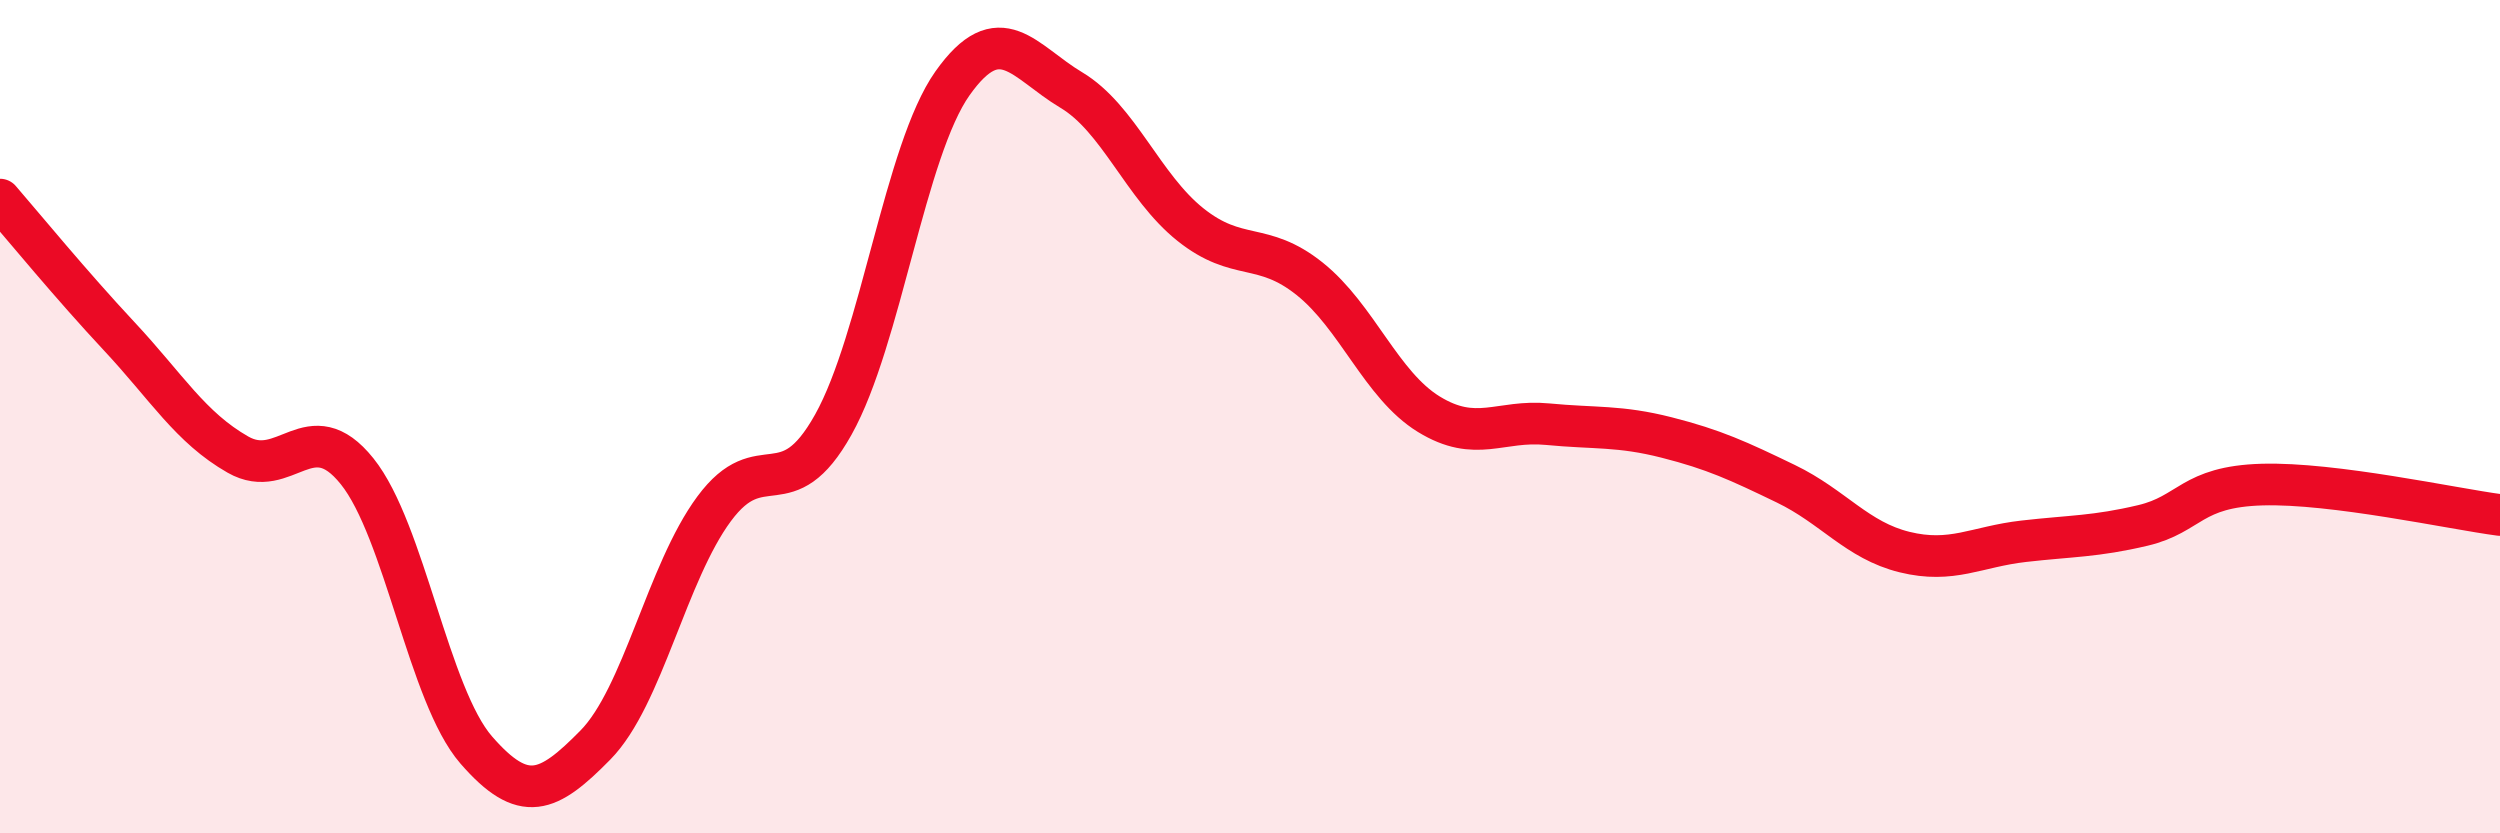
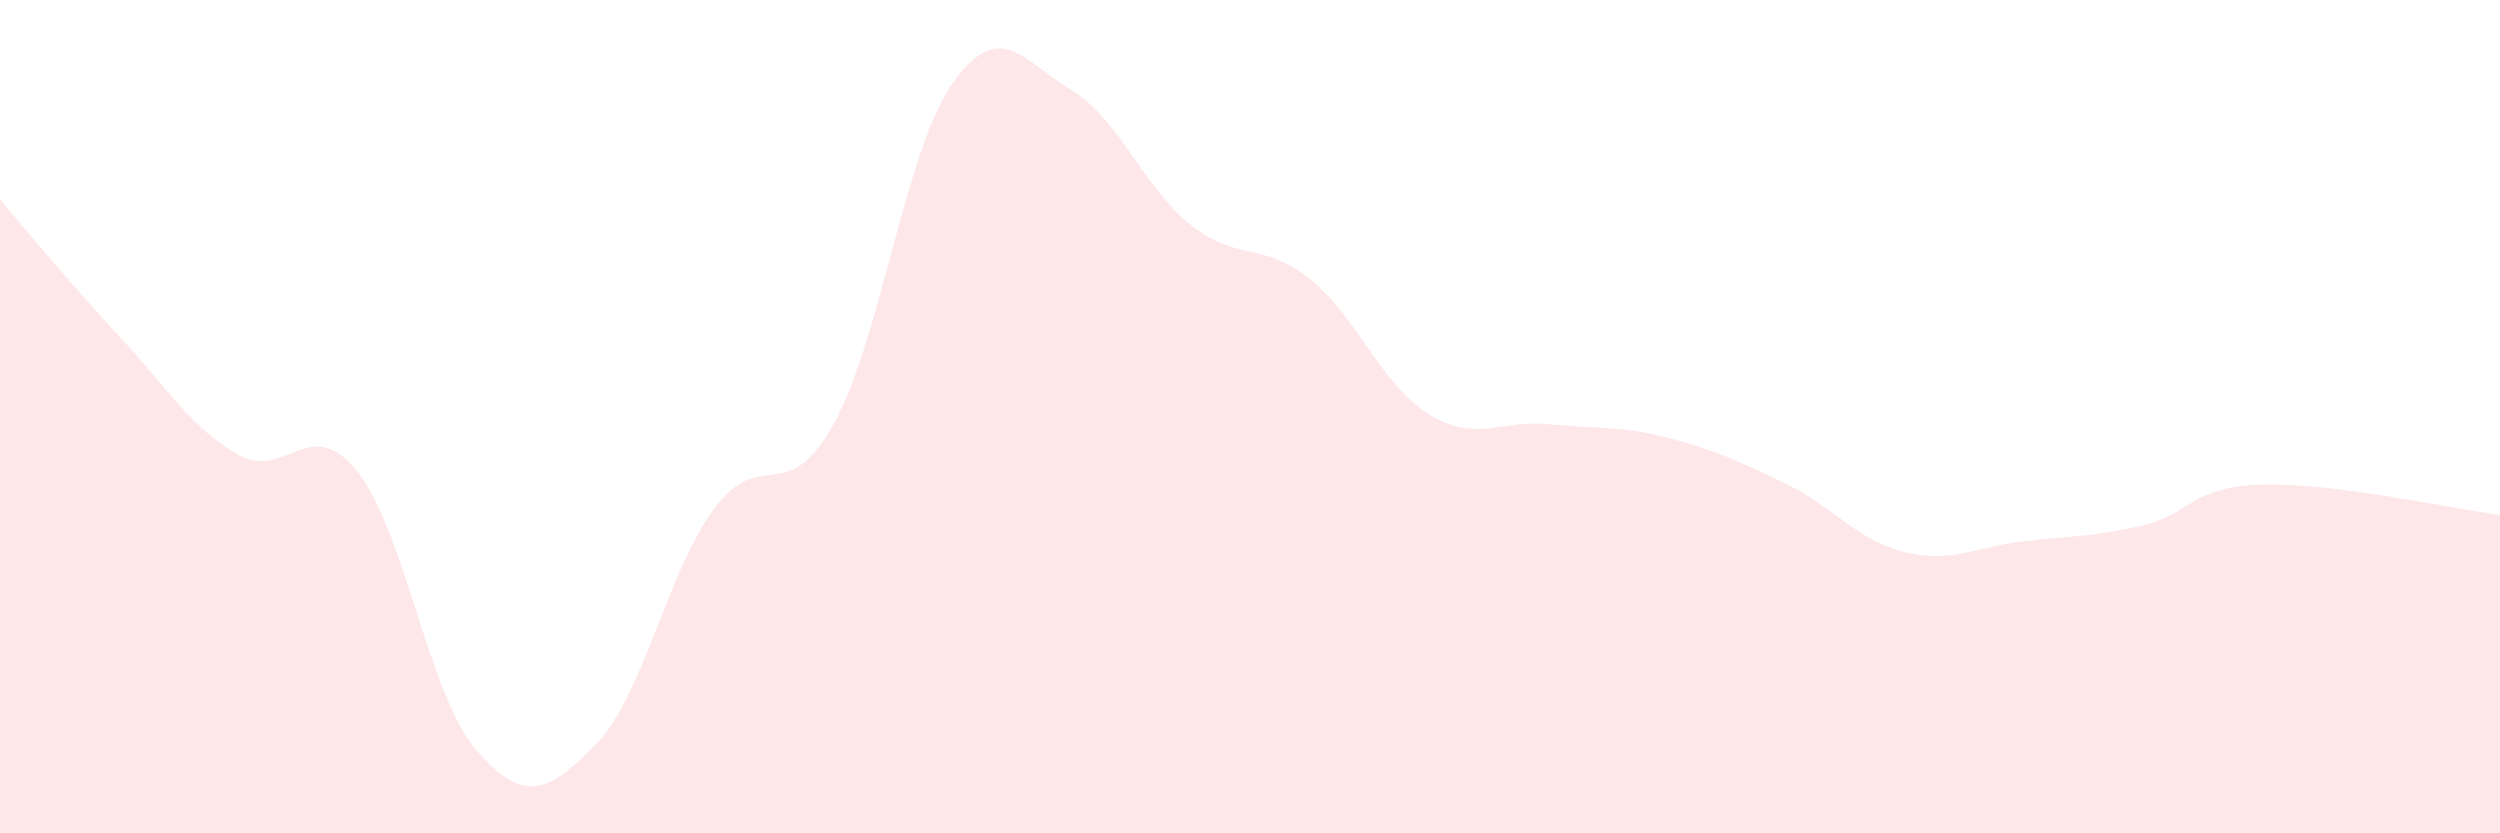
<svg xmlns="http://www.w3.org/2000/svg" width="60" height="20" viewBox="0 0 60 20">
  <path d="M 0,4.79 C 0.57,5.45 1.72,6.85 2.86,8.07 C 4,9.29 4.57,10.26 5.71,10.91 C 6.85,11.56 7.43,9.89 8.57,11.31 C 9.71,12.73 10.29,16.69 11.43,18 C 12.57,19.31 13.15,19.04 14.29,17.88 C 15.43,16.72 16,13.75 17.14,12.21 C 18.28,10.67 18.86,12.23 20,10.19 C 21.14,8.15 21.72,3.61 22.86,2 C 24,0.39 24.57,1.48 25.71,2.16 C 26.85,2.84 27.43,4.48 28.57,5.39 C 29.71,6.3 30.29,5.78 31.43,6.69 C 32.57,7.6 33.15,9.24 34.29,9.94 C 35.43,10.64 36,10.07 37.14,10.18 C 38.28,10.29 38.86,10.21 40,10.5 C 41.14,10.79 41.72,11.06 42.86,11.61 C 44,12.16 44.57,12.97 45.71,13.25 C 46.85,13.53 47.43,13.12 48.57,12.99 C 49.71,12.86 50.29,12.88 51.43,12.61 C 52.57,12.34 52.58,11.68 54.29,11.63 C 56,11.58 58.86,12.21 60,12.36L60 20L0 20Z" fill="#EB0A25" opacity="0.1" stroke-linecap="round" stroke-linejoin="round" />
-   <path d="M 0,4.79 C 0.57,5.45 1.72,6.85 2.86,8.07 C 4,9.29 4.57,10.26 5.71,10.91 C 6.85,11.56 7.43,9.89 8.57,11.31 C 9.71,12.73 10.29,16.69 11.43,18 C 12.57,19.31 13.15,19.04 14.29,17.88 C 15.43,16.72 16,13.75 17.14,12.21 C 18.28,10.67 18.86,12.23 20,10.19 C 21.14,8.15 21.72,3.61 22.86,2 C 24,0.39 24.57,1.48 25.71,2.16 C 26.85,2.84 27.43,4.48 28.57,5.39 C 29.71,6.3 30.29,5.78 31.43,6.69 C 32.57,7.6 33.15,9.24 34.29,9.94 C 35.43,10.64 36,10.07 37.14,10.18 C 38.28,10.29 38.86,10.21 40,10.5 C 41.14,10.79 41.72,11.06 42.86,11.61 C 44,12.16 44.57,12.97 45.71,13.25 C 46.85,13.53 47.43,13.12 48.57,12.99 C 49.71,12.86 50.29,12.88 51.43,12.61 C 52.57,12.34 52.58,11.68 54.29,11.63 C 56,11.58 58.86,12.21 60,12.36" stroke="#EB0A25" stroke-width="1" fill="none" stroke-linecap="round" stroke-linejoin="round" />
</svg>